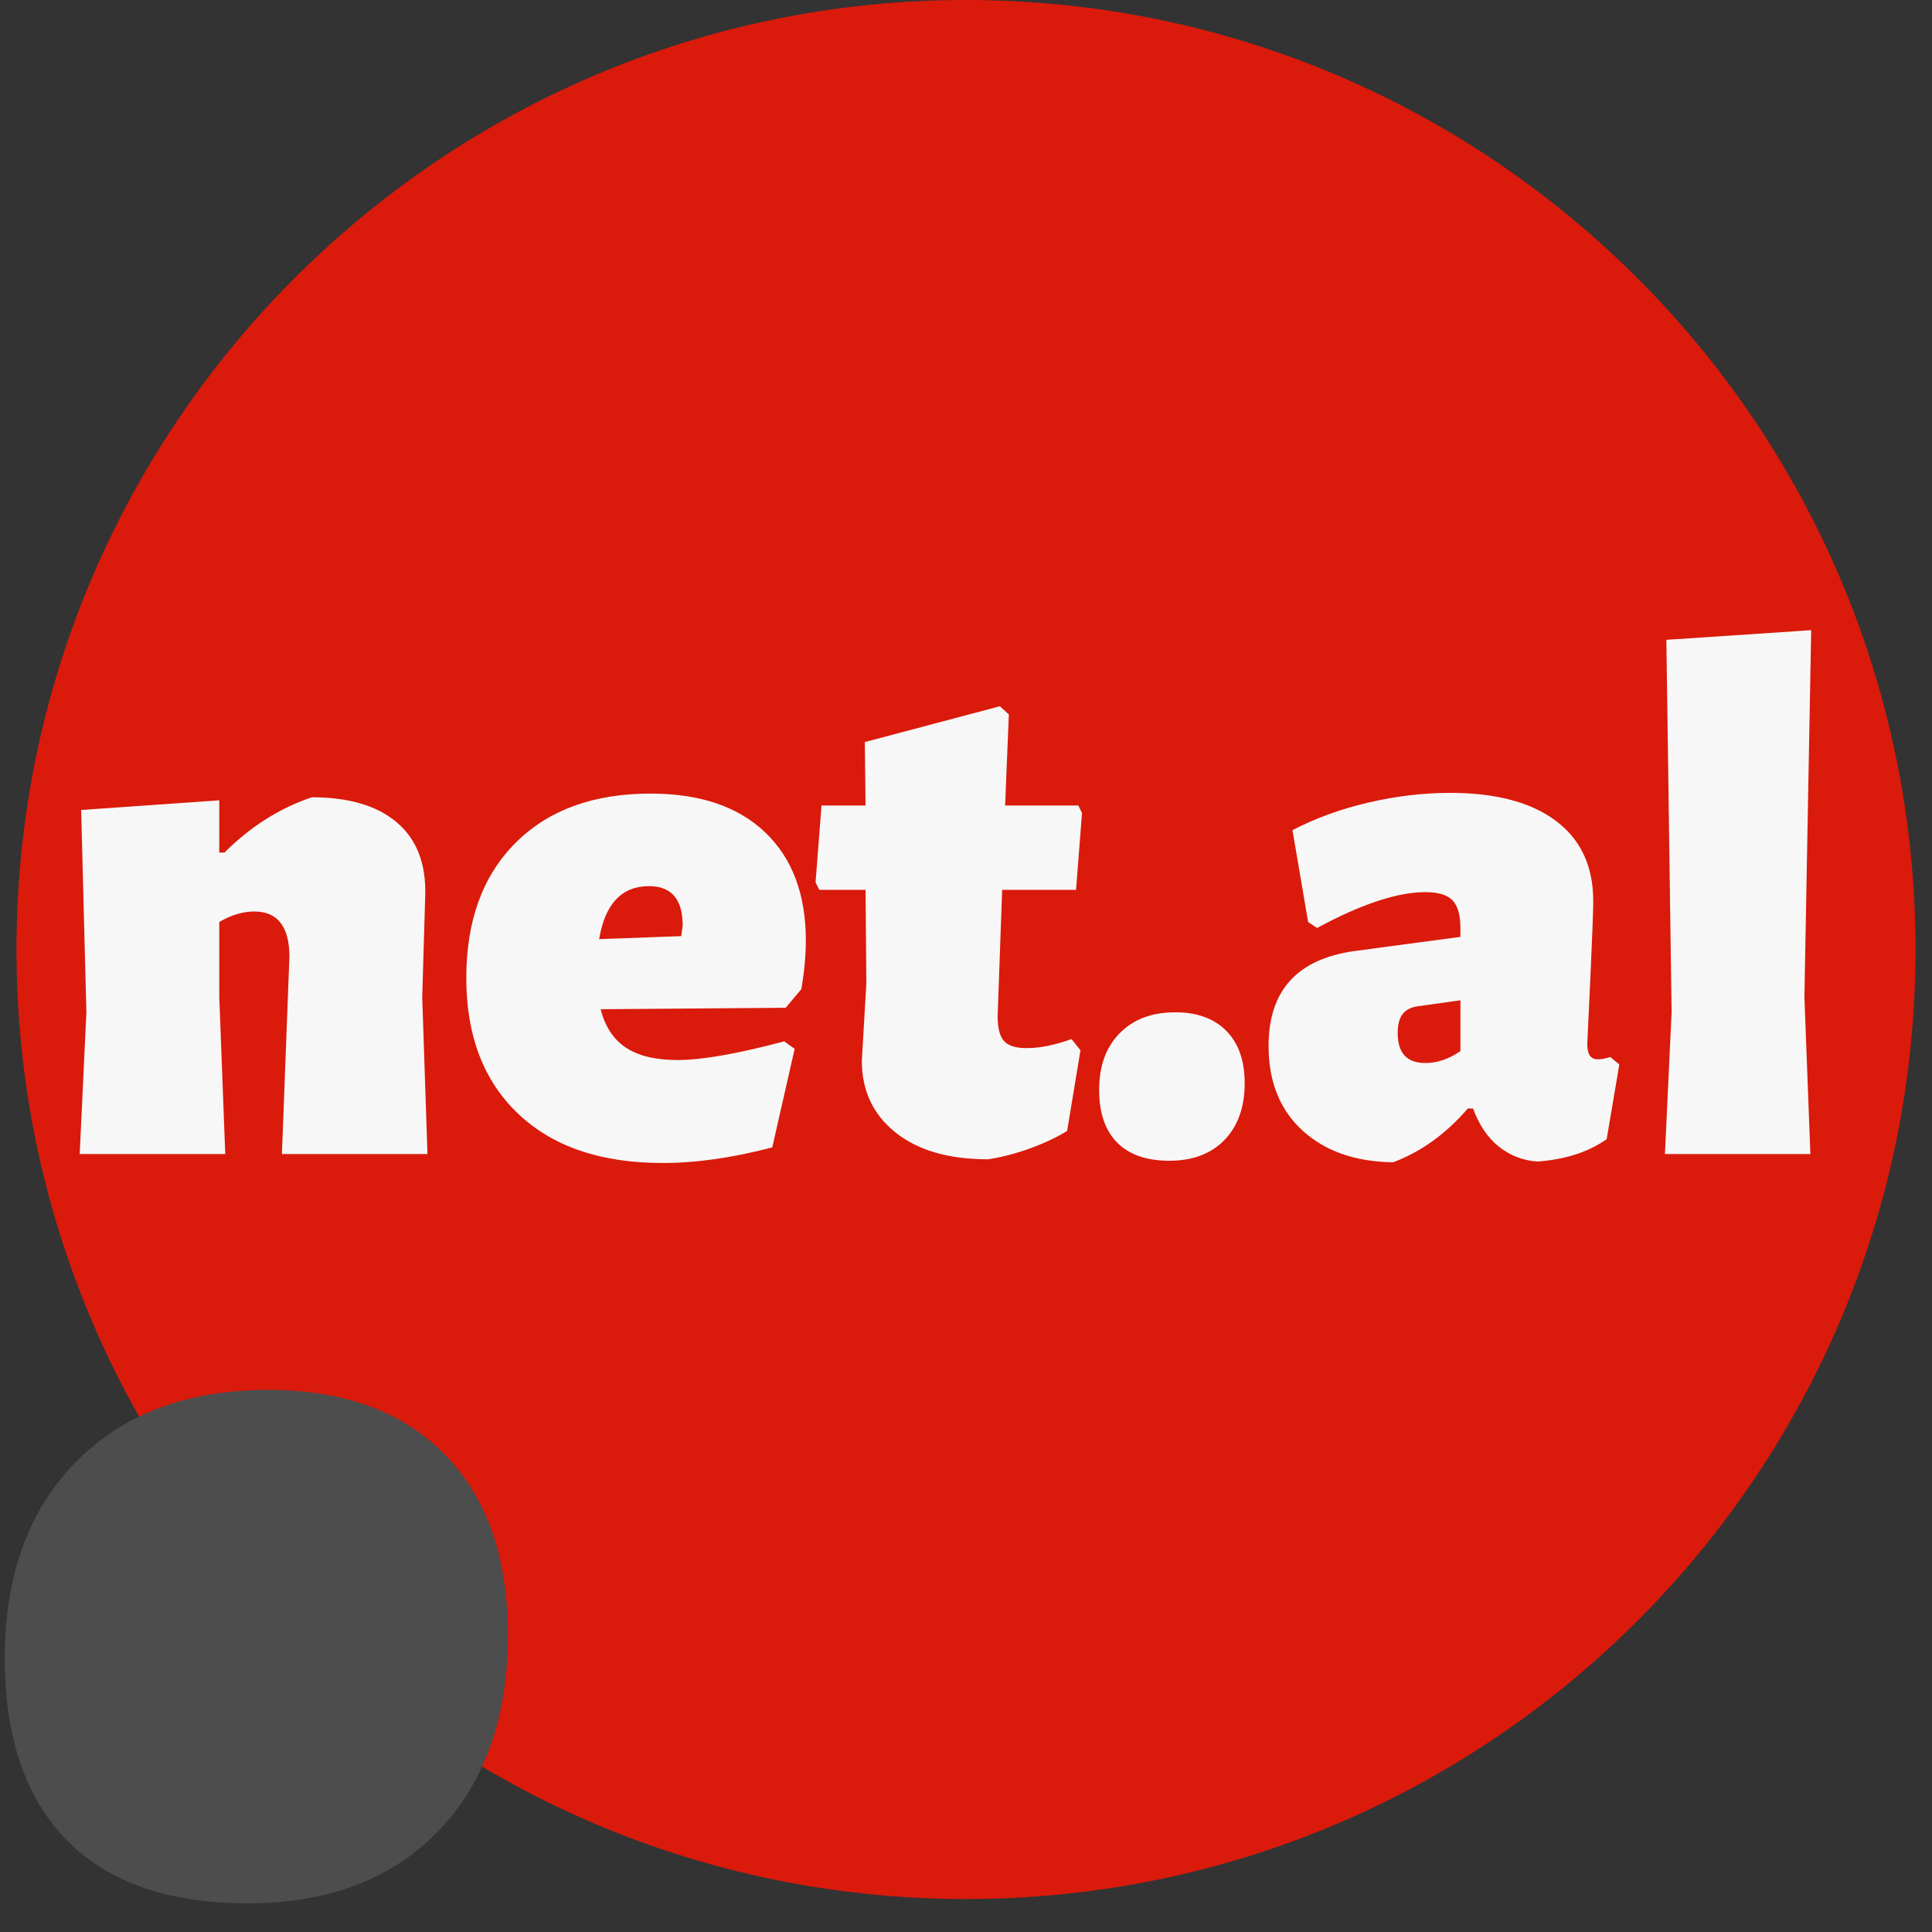
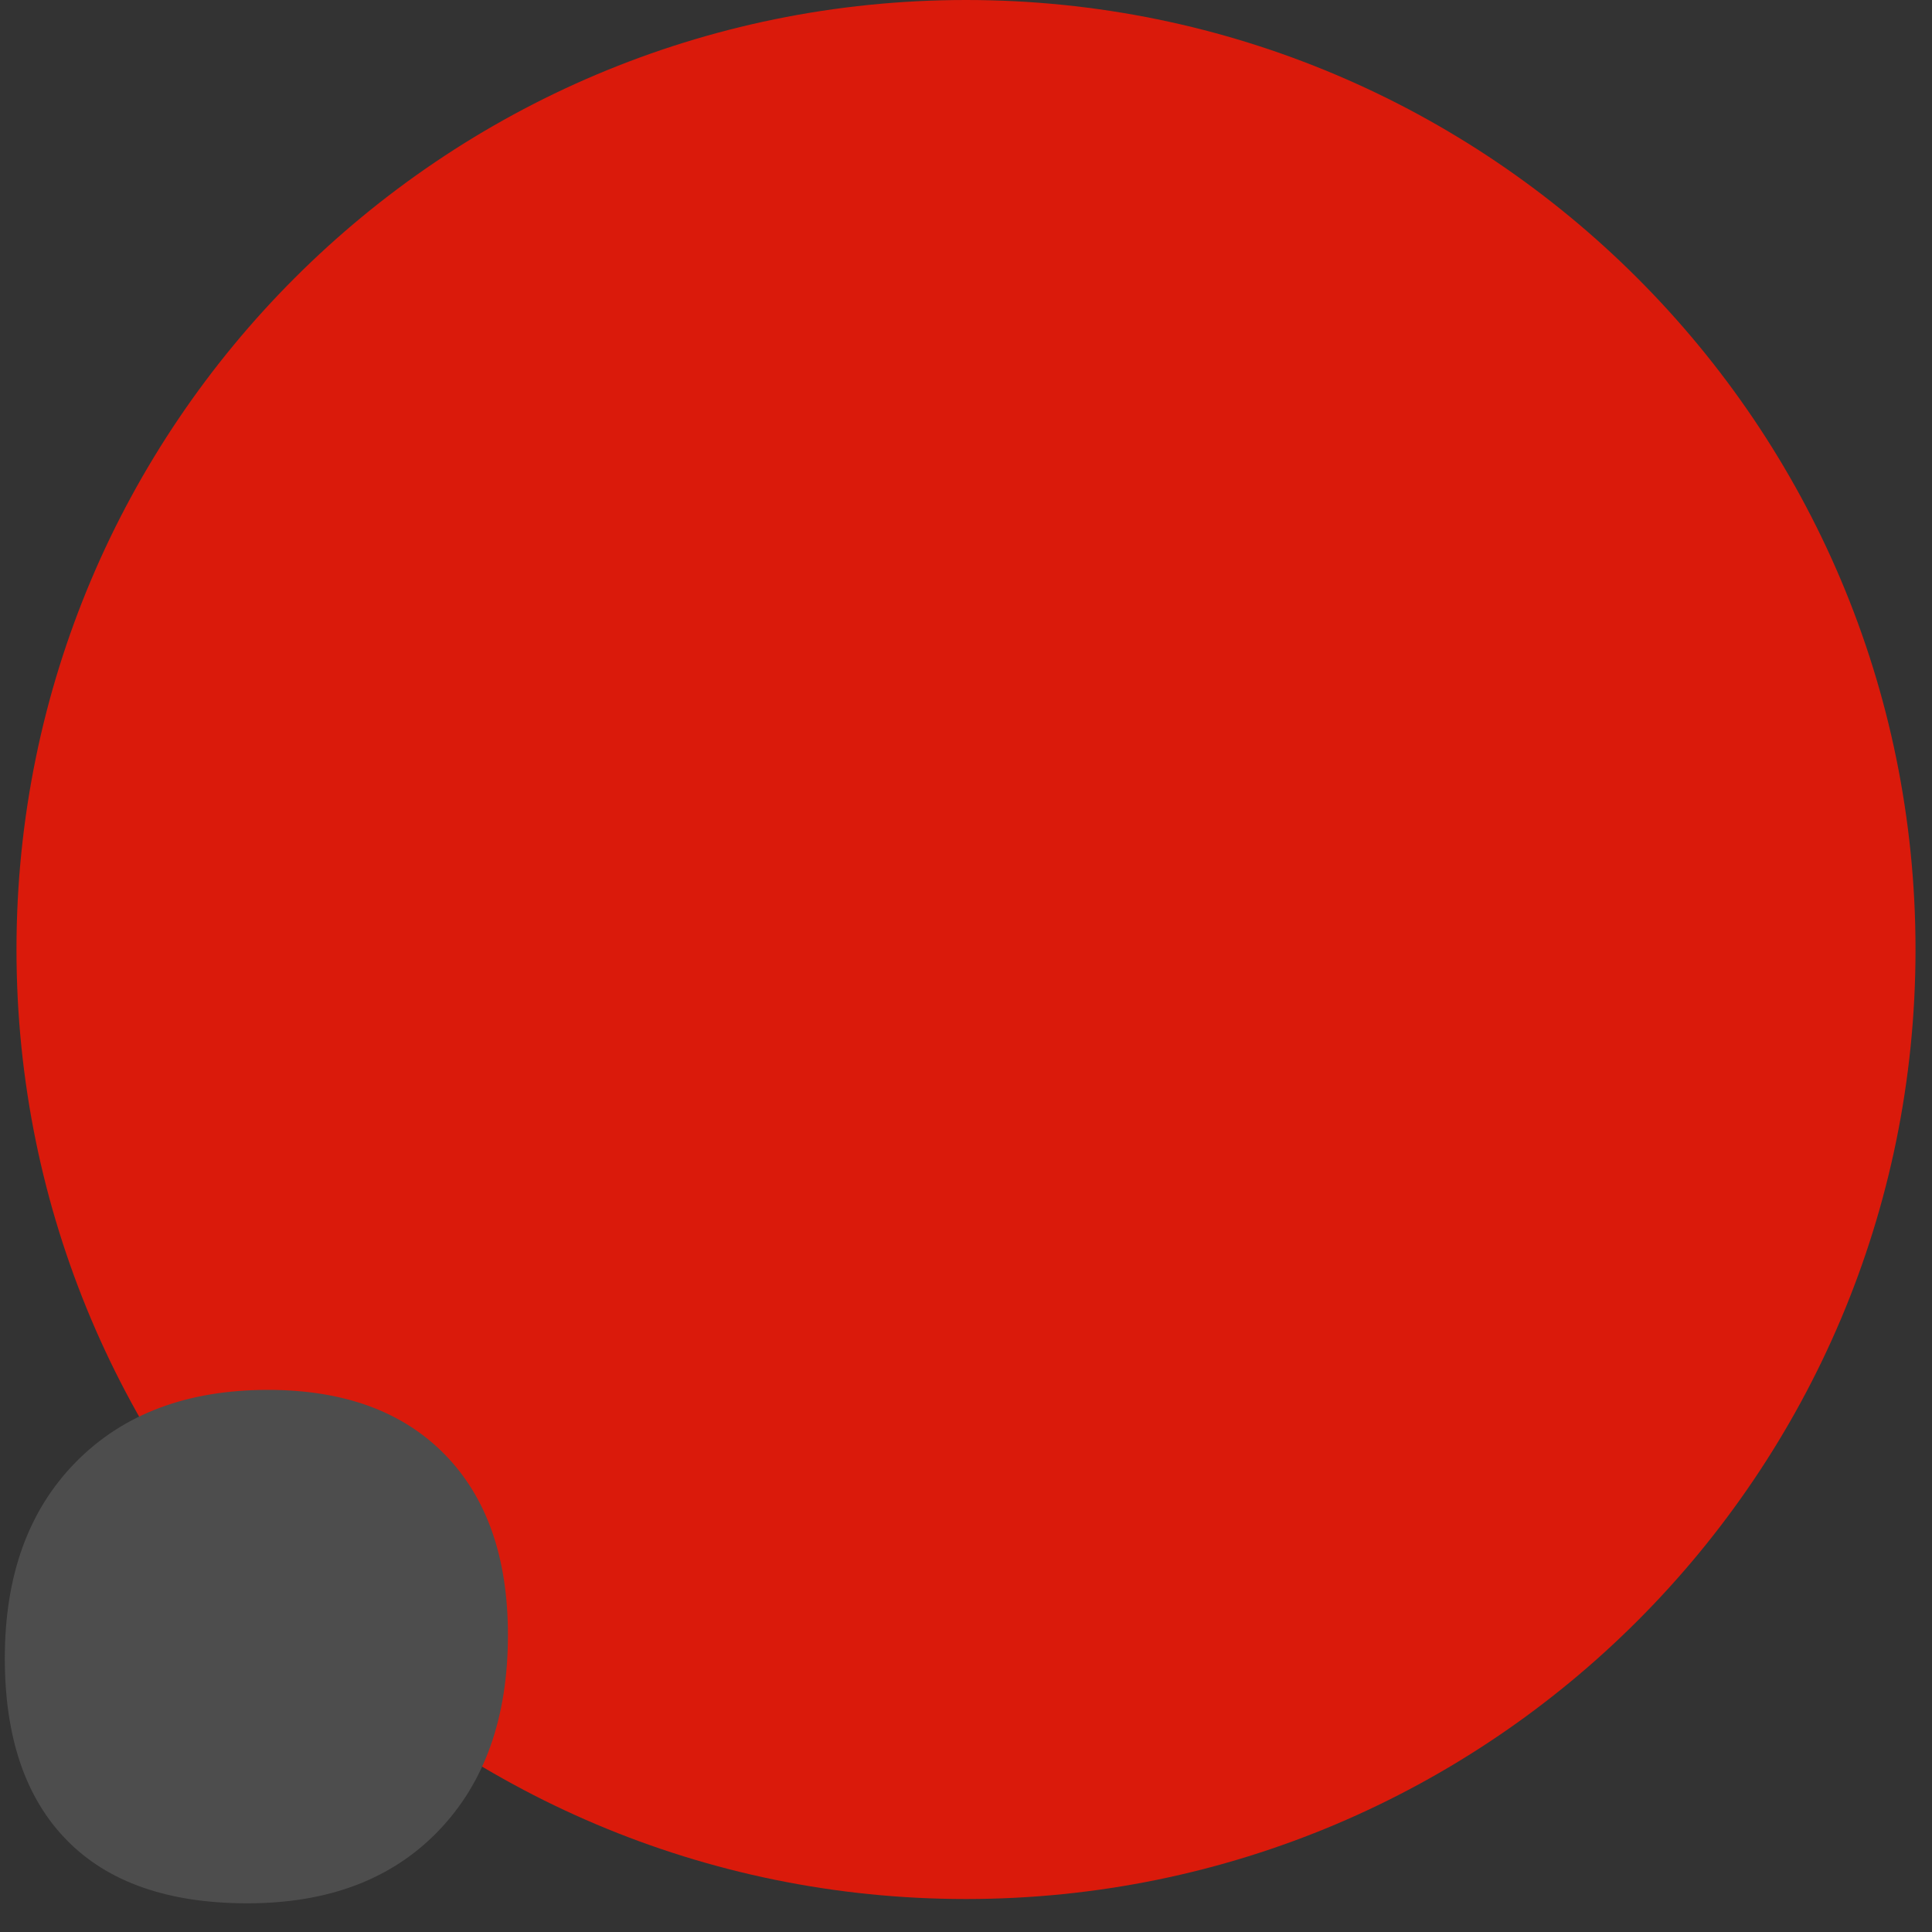
<svg xmlns="http://www.w3.org/2000/svg" width="500" zoomAndPan="magnify" viewBox="0 0 375 375" height="500" preserveAspectRatio="xMidYMid meet">
  <rect x="0" y="0" width="375" height="375" fill="#333333" stroke="none" />
  <defs>
    <clipPath id="A">
      <path d="M3.199 0h368.602v368.598H3.199zm0 0" clip-rule="nonzero" />
    </clipPath>
    <clipPath id="B">
      <path d="M187.5 0C85.715 0 3.199 82.512 3.199 184.301S85.715 368.598 187.5 368.598s184.301-82.512 184.301-184.297S289.285 0 187.5 0" clip-rule="nonzero" />
    </clipPath>
  </defs>
  <g clip-path="url(#A)">
    <g clip-path="url(#B)">
      <path fill="#da1a0b" d="M3.199 0h368.602v368.598H3.199zm0 0" />
    </g>
  </g>
  <path d="M52.012 269.775c14.695 0 26.133 4.18 34.313 12.531 8.176 8.344 12.266 20.027 12.266 35.047 0 16.031-4.512 28.719-13.531 38.063-9.012 9.344-21.359 14.016-37.047 14.016-15.367 0-27.055-4.09-35.062-12.266S.934 337.22.934 321.853c0-16.02 4.586-28.703 13.766-38.047 9.188-9.352 21.625-14.031 37.313-14.031zm0 0" fill="#4d4d4d" />
-   <path d="M54.72 224.001l1.453-38.25c0-5.883-2.273-8.828-6.812-8.828-2.219 0-4.484.68-6.797 2.031v14.625l1.156 30.422H15.47l1.297-27.516-1.016-39.266 26.813-1.875v10.141h1c5.031-5.031 10.68-8.609 16.953-10.734 7.238 0 12.766 1.648 16.578 4.938 3.82 3.281 5.633 8.012 5.438 14.188l-.578 19.703 1.016 30.422zm97.788-28.391l-35.922.281c.863 3.387 2.504 5.875 4.922 7.469s5.742 2.391 9.984 2.391c4.738 0 11.645-1.207 20.719-3.625l2.031 1.453-4.344 19.125c-7.637 2.02-14.734 3.031-21.297 3.031-11.98 0-21.324-3.187-28.031-9.562s-10.062-15.16-10.062-26.359c0-11.102 3.188-19.844 9.563-26.219s15.113-9.562 26.219-9.562c9.563 0 16.973 2.512 22.234 7.531s7.891 12.023 7.891 21c0 2.906-.293 6.047-.875 9.422zm-20-15.937c0-5.113-2.172-7.672-6.516-7.672-5.312 0-8.547 3.43-9.703 10.281l15.938-.578zm66.79 23.766c2.508 0 5.406-.582 8.688-1.75l1.734 2.172-2.594 15.656c-2.031 1.25-4.449 2.387-7.25 3.406-2.805 1.012-5.508 1.707-8.109 2.094-7.637 0-13.625-1.738-17.969-5.219s-6.516-8.113-6.516-13.906l.875-15.062-.156-18.109h-8.969l-.734-1.453 1.156-14.922h8.547l-.141-12.312 26.219-6.953 1.734 1.594-.719 17.672h14.203l.719 1.453-1.156 14.922h-14.344l-.875 24.484c0 2.313.41 3.934 1.234 4.859.82.918 2.297 1.375 4.422 1.375zm28.825-6.954c4.25 0 7.555 1.211 9.922 3.625 2.363 2.406 3.547 5.781 3.547 10.125 0 4.637-1.305 8.309-3.906 11.016-2.605 2.699-6.18 4.047-10.719 4.047-4.449 0-7.836-1.184-10.156-3.547-2.312-2.363-3.469-5.766-3.469-10.203 0-4.633 1.328-8.301 3.984-11 2.656-2.707 6.254-4.062 10.797-4.062zm53.31-42.593c8.883 0 15.738 1.813 20.563 5.438 4.832 3.617 7.25 8.805 7.25 15.563 0 1.938-.195 7.059-.578 15.359l-.578 12.313c0 1.063.164 1.84.5 2.328.344.48.852.719 1.531.719.664 0 1.484-.145 2.453-.437l1.734 1.438-2.453 14.5c-3.574 2.512-8.062 3.957-13.469 4.344-2.805-.199-5.293-1.168-7.469-2.906-2.168-1.738-3.836-4.203-5-7.391h-1.016c-4.25 4.93-9.078 8.406-14.484 10.438-7.336-.094-13.199-2.145-17.594-6.156s-6.594-9.488-6.594-16.437c0-10.719 5.551-16.852 16.656-18.406l20.578-2.75v-1.734c0-2.508-.512-4.297-1.531-5.359-1.012-1.062-2.773-1.594-5.281-1.594-5.406 0-12.406 2.32-21 6.953l-1.75-1.156-3.031-17.828c4.438-2.312 9.332-4.094 14.688-5.344 5.363-1.258 10.656-1.891 15.875-1.891zm-6.234 41.422c-1.355.199-2.344.711-2.969 1.531-.625.813-.937 2.043-.937 3.688 0 3.867 1.785 5.797 5.359 5.797 2.313 0 4.582-.77 6.813-2.312v-9.859zm75.037-1.735l1.156 30.422h-28.234l1.297-27.516-1.016-72.297 28.109-1.875zm0 0" fill="#f7f7f7" />
</svg>